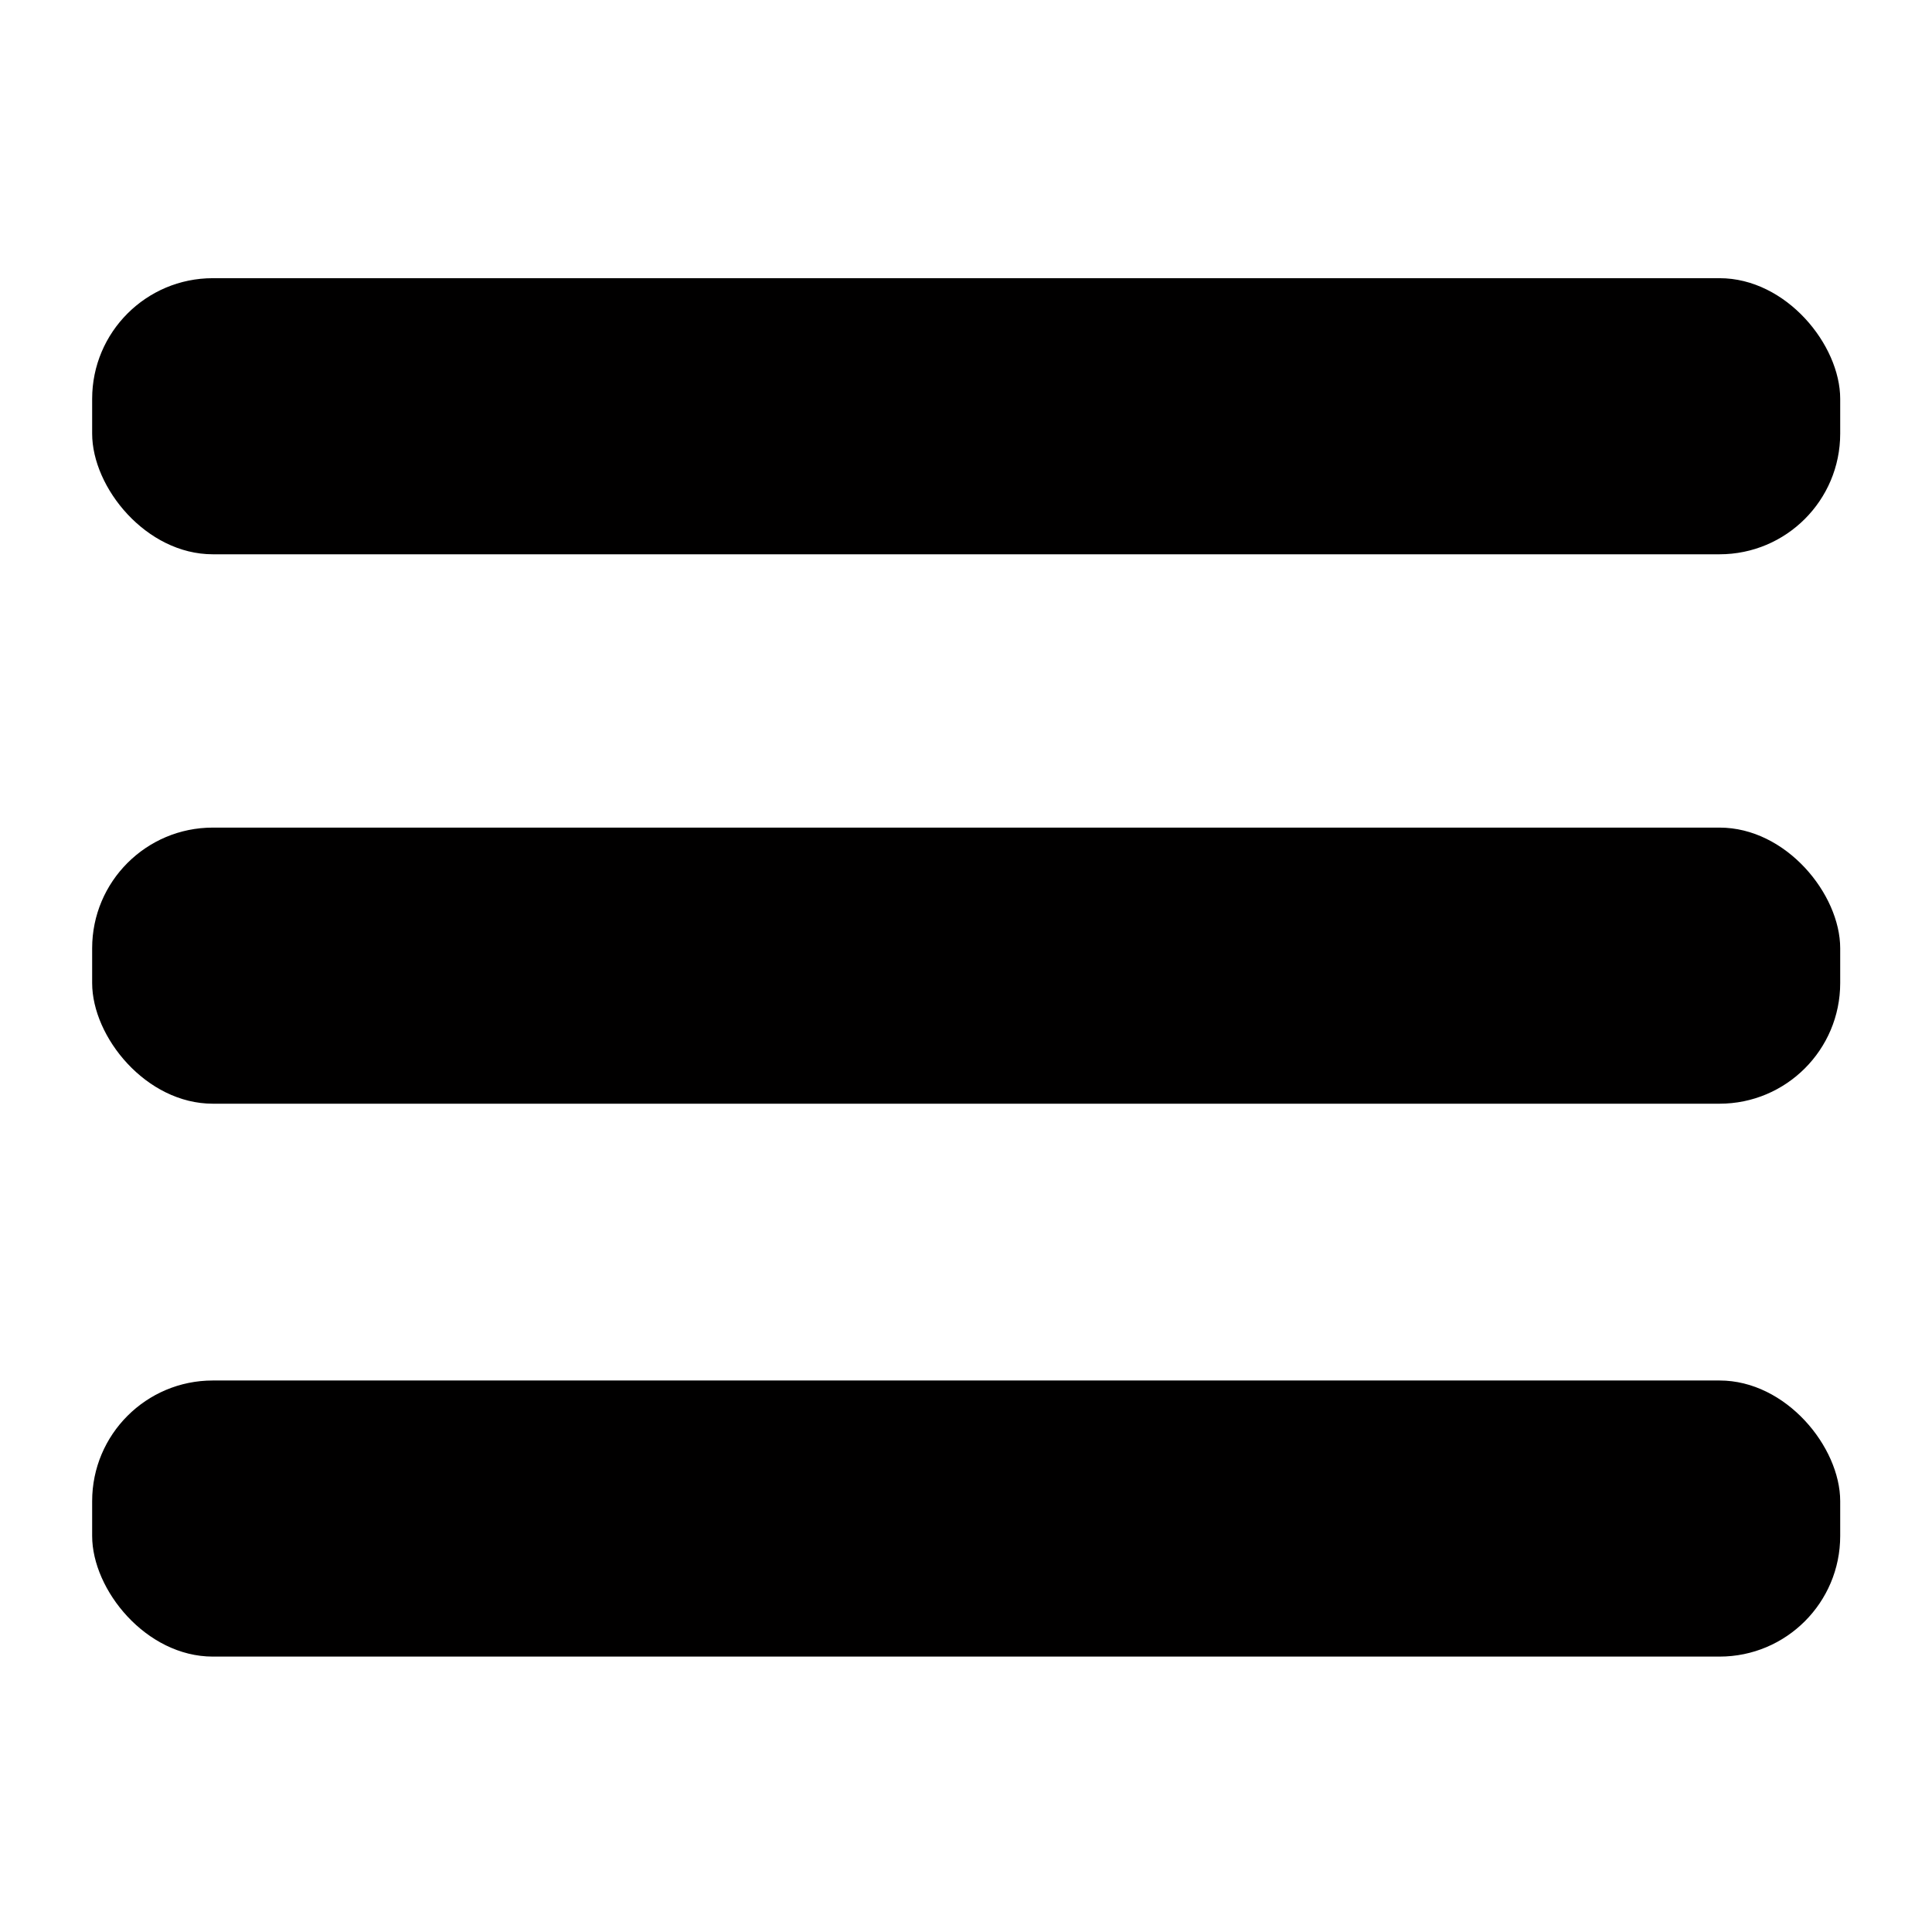
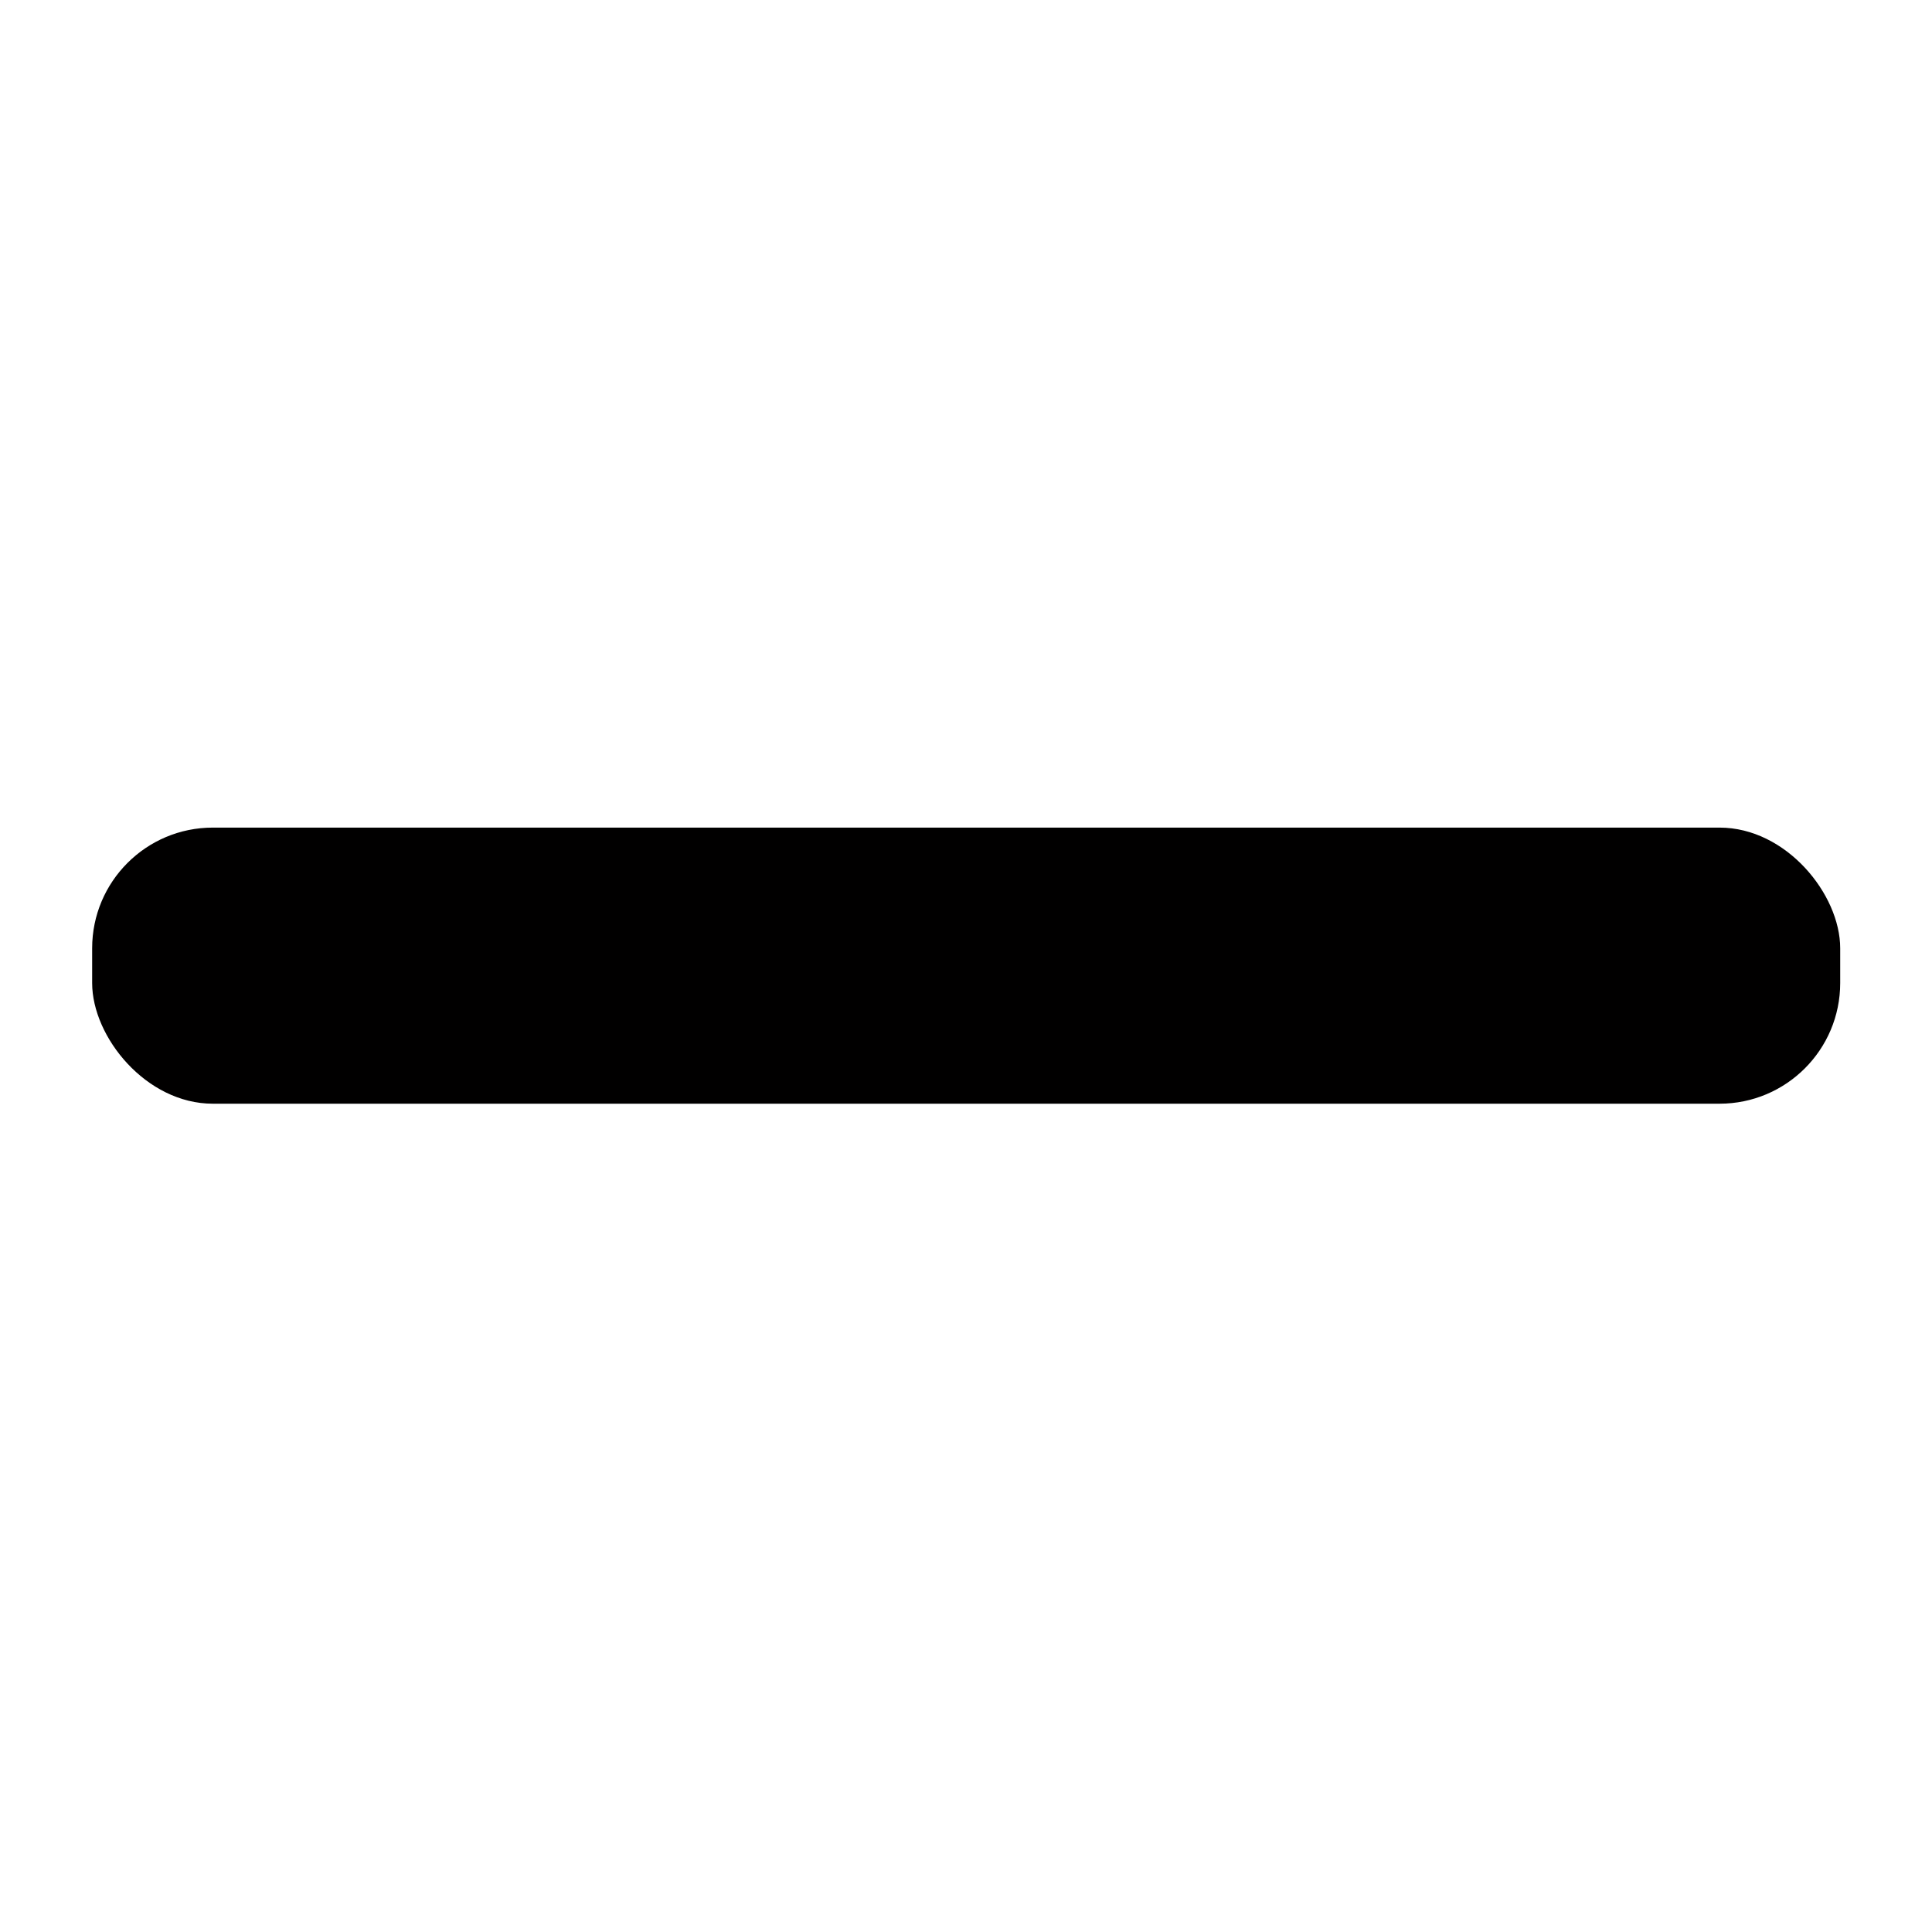
<svg xmlns="http://www.w3.org/2000/svg" width="21" height="21" viewBox="0 0 5.556 5.556">
  <g transform="translate(0 -291.44)" fill="#010000">
-     <rect x=".265" y="292.24" width="5.027" height=".794" ry=".347" />
    <rect x=".265" y="293.82" width="5.027" height=".794" ry=".347" />
-     <rect x=".265" y="295.41" width="5.027" height=".794" ry=".347" />
  </g>
</svg>